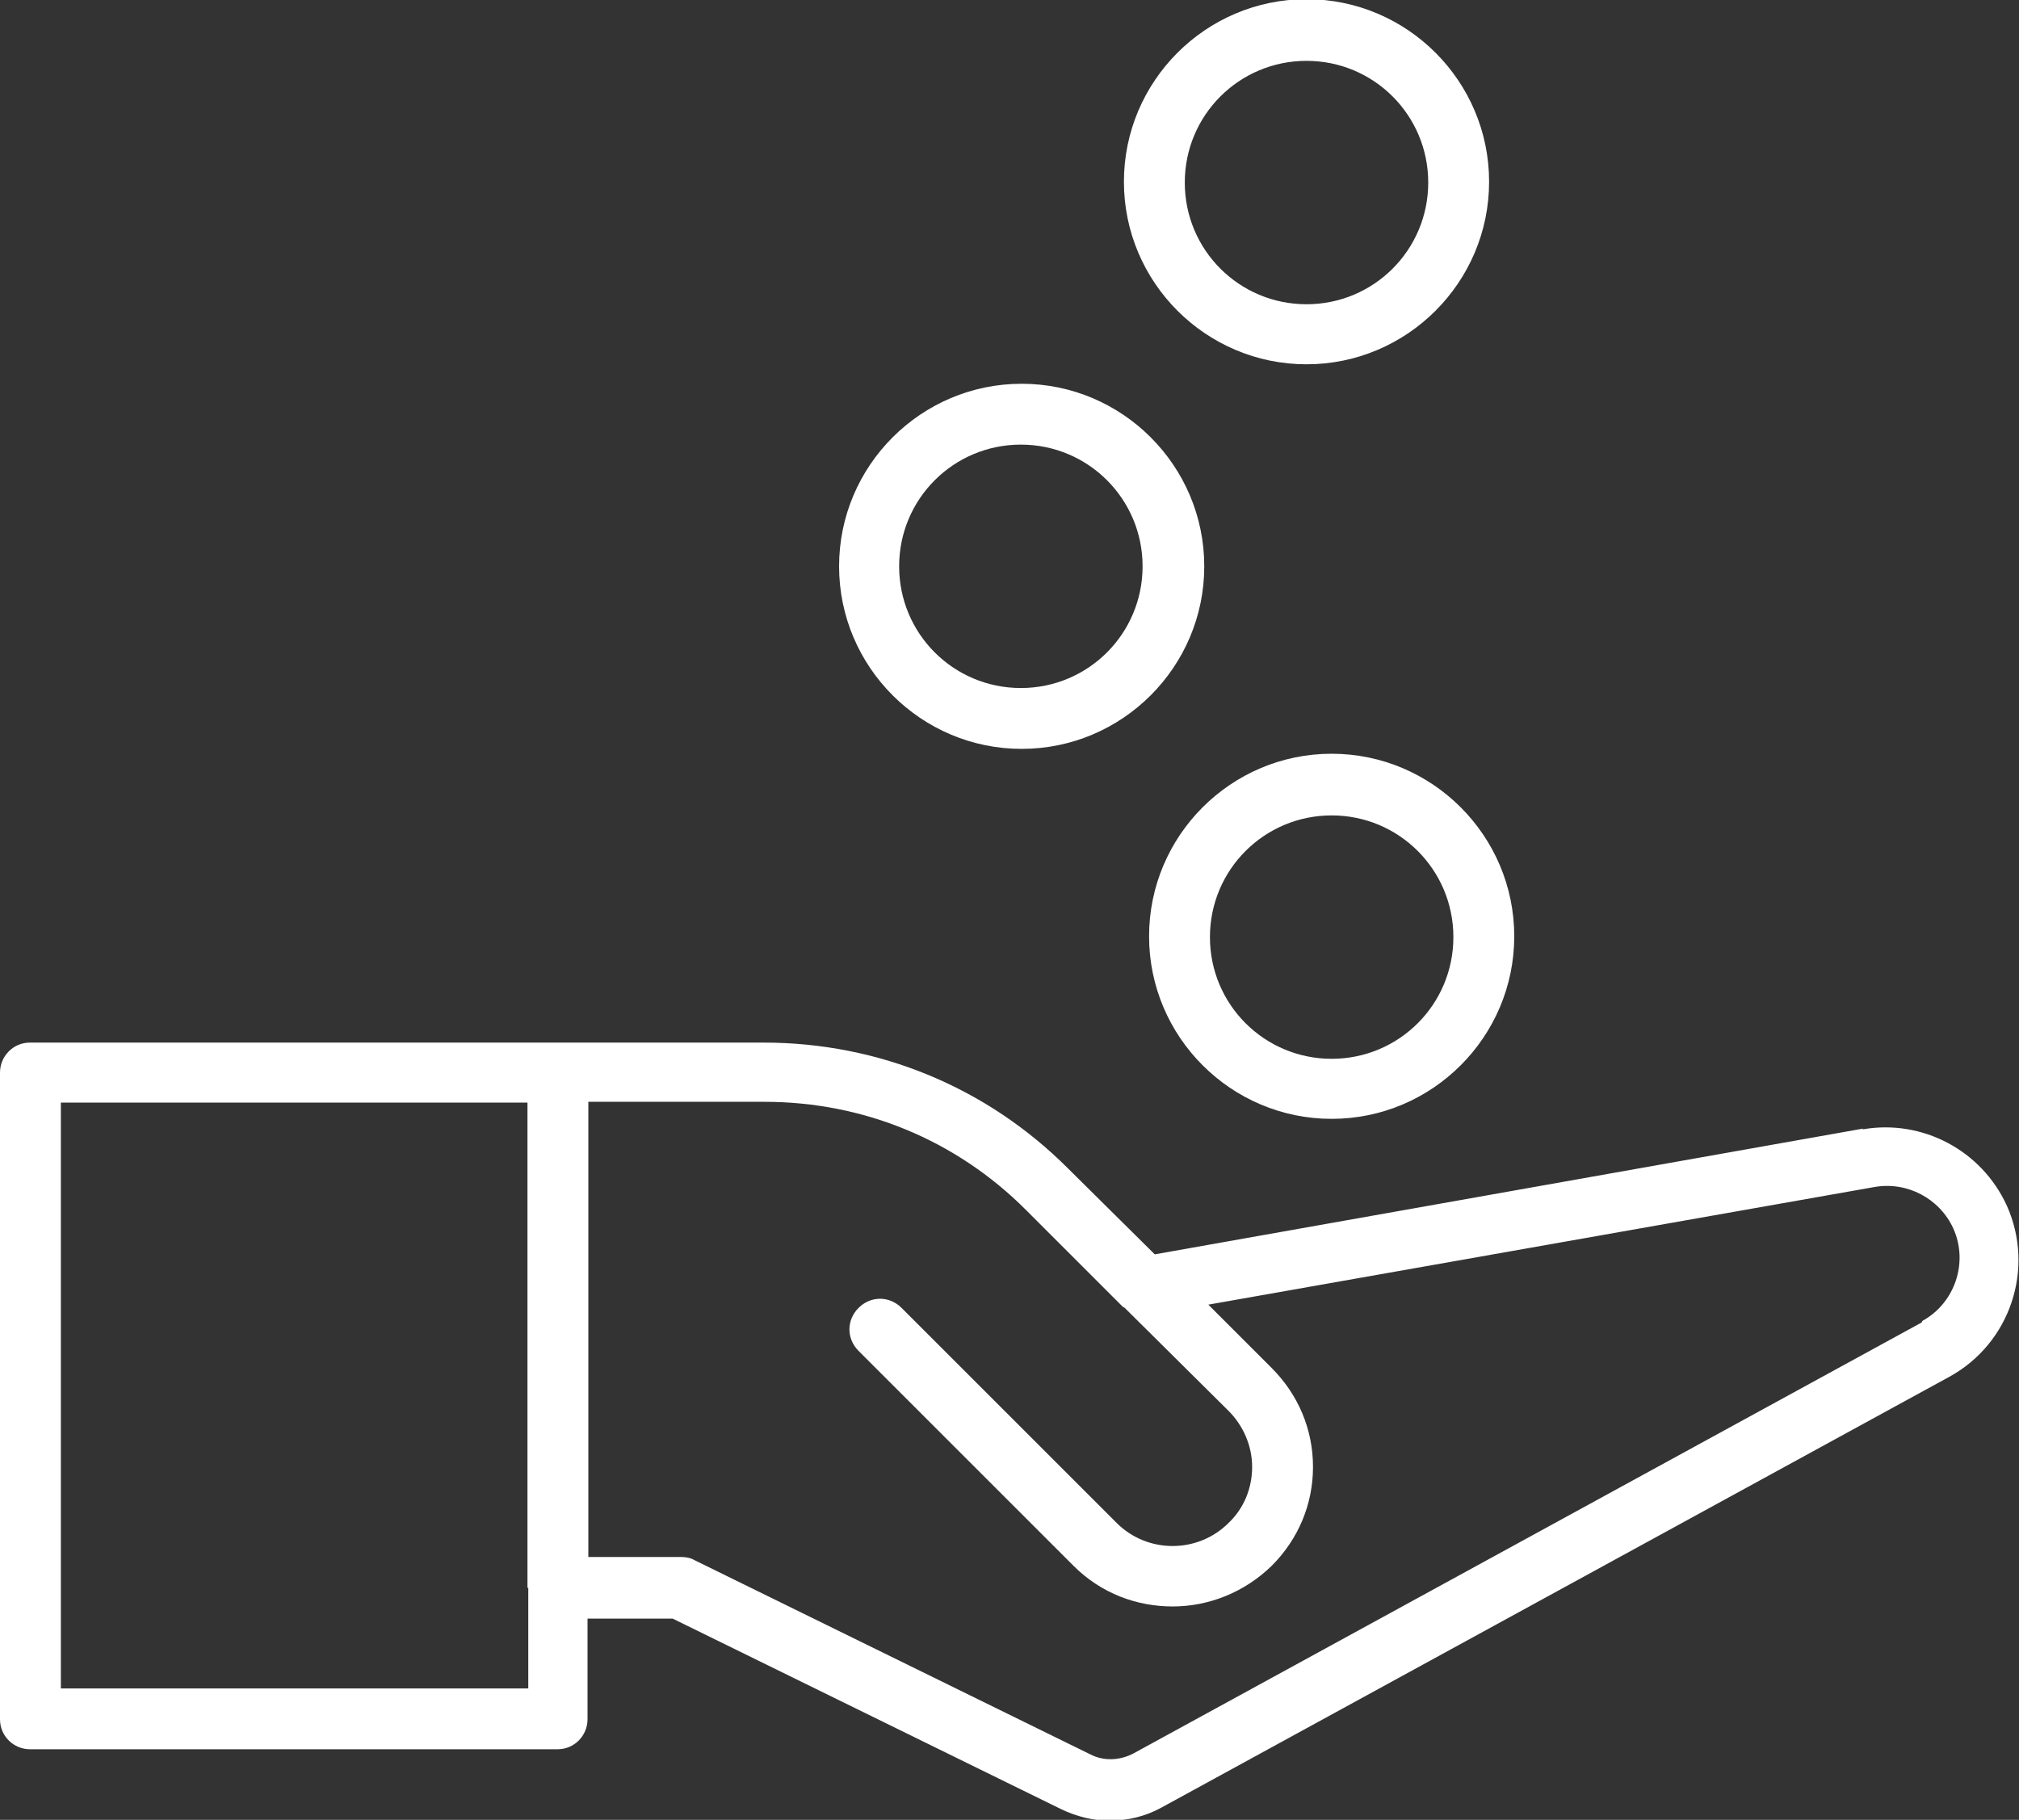
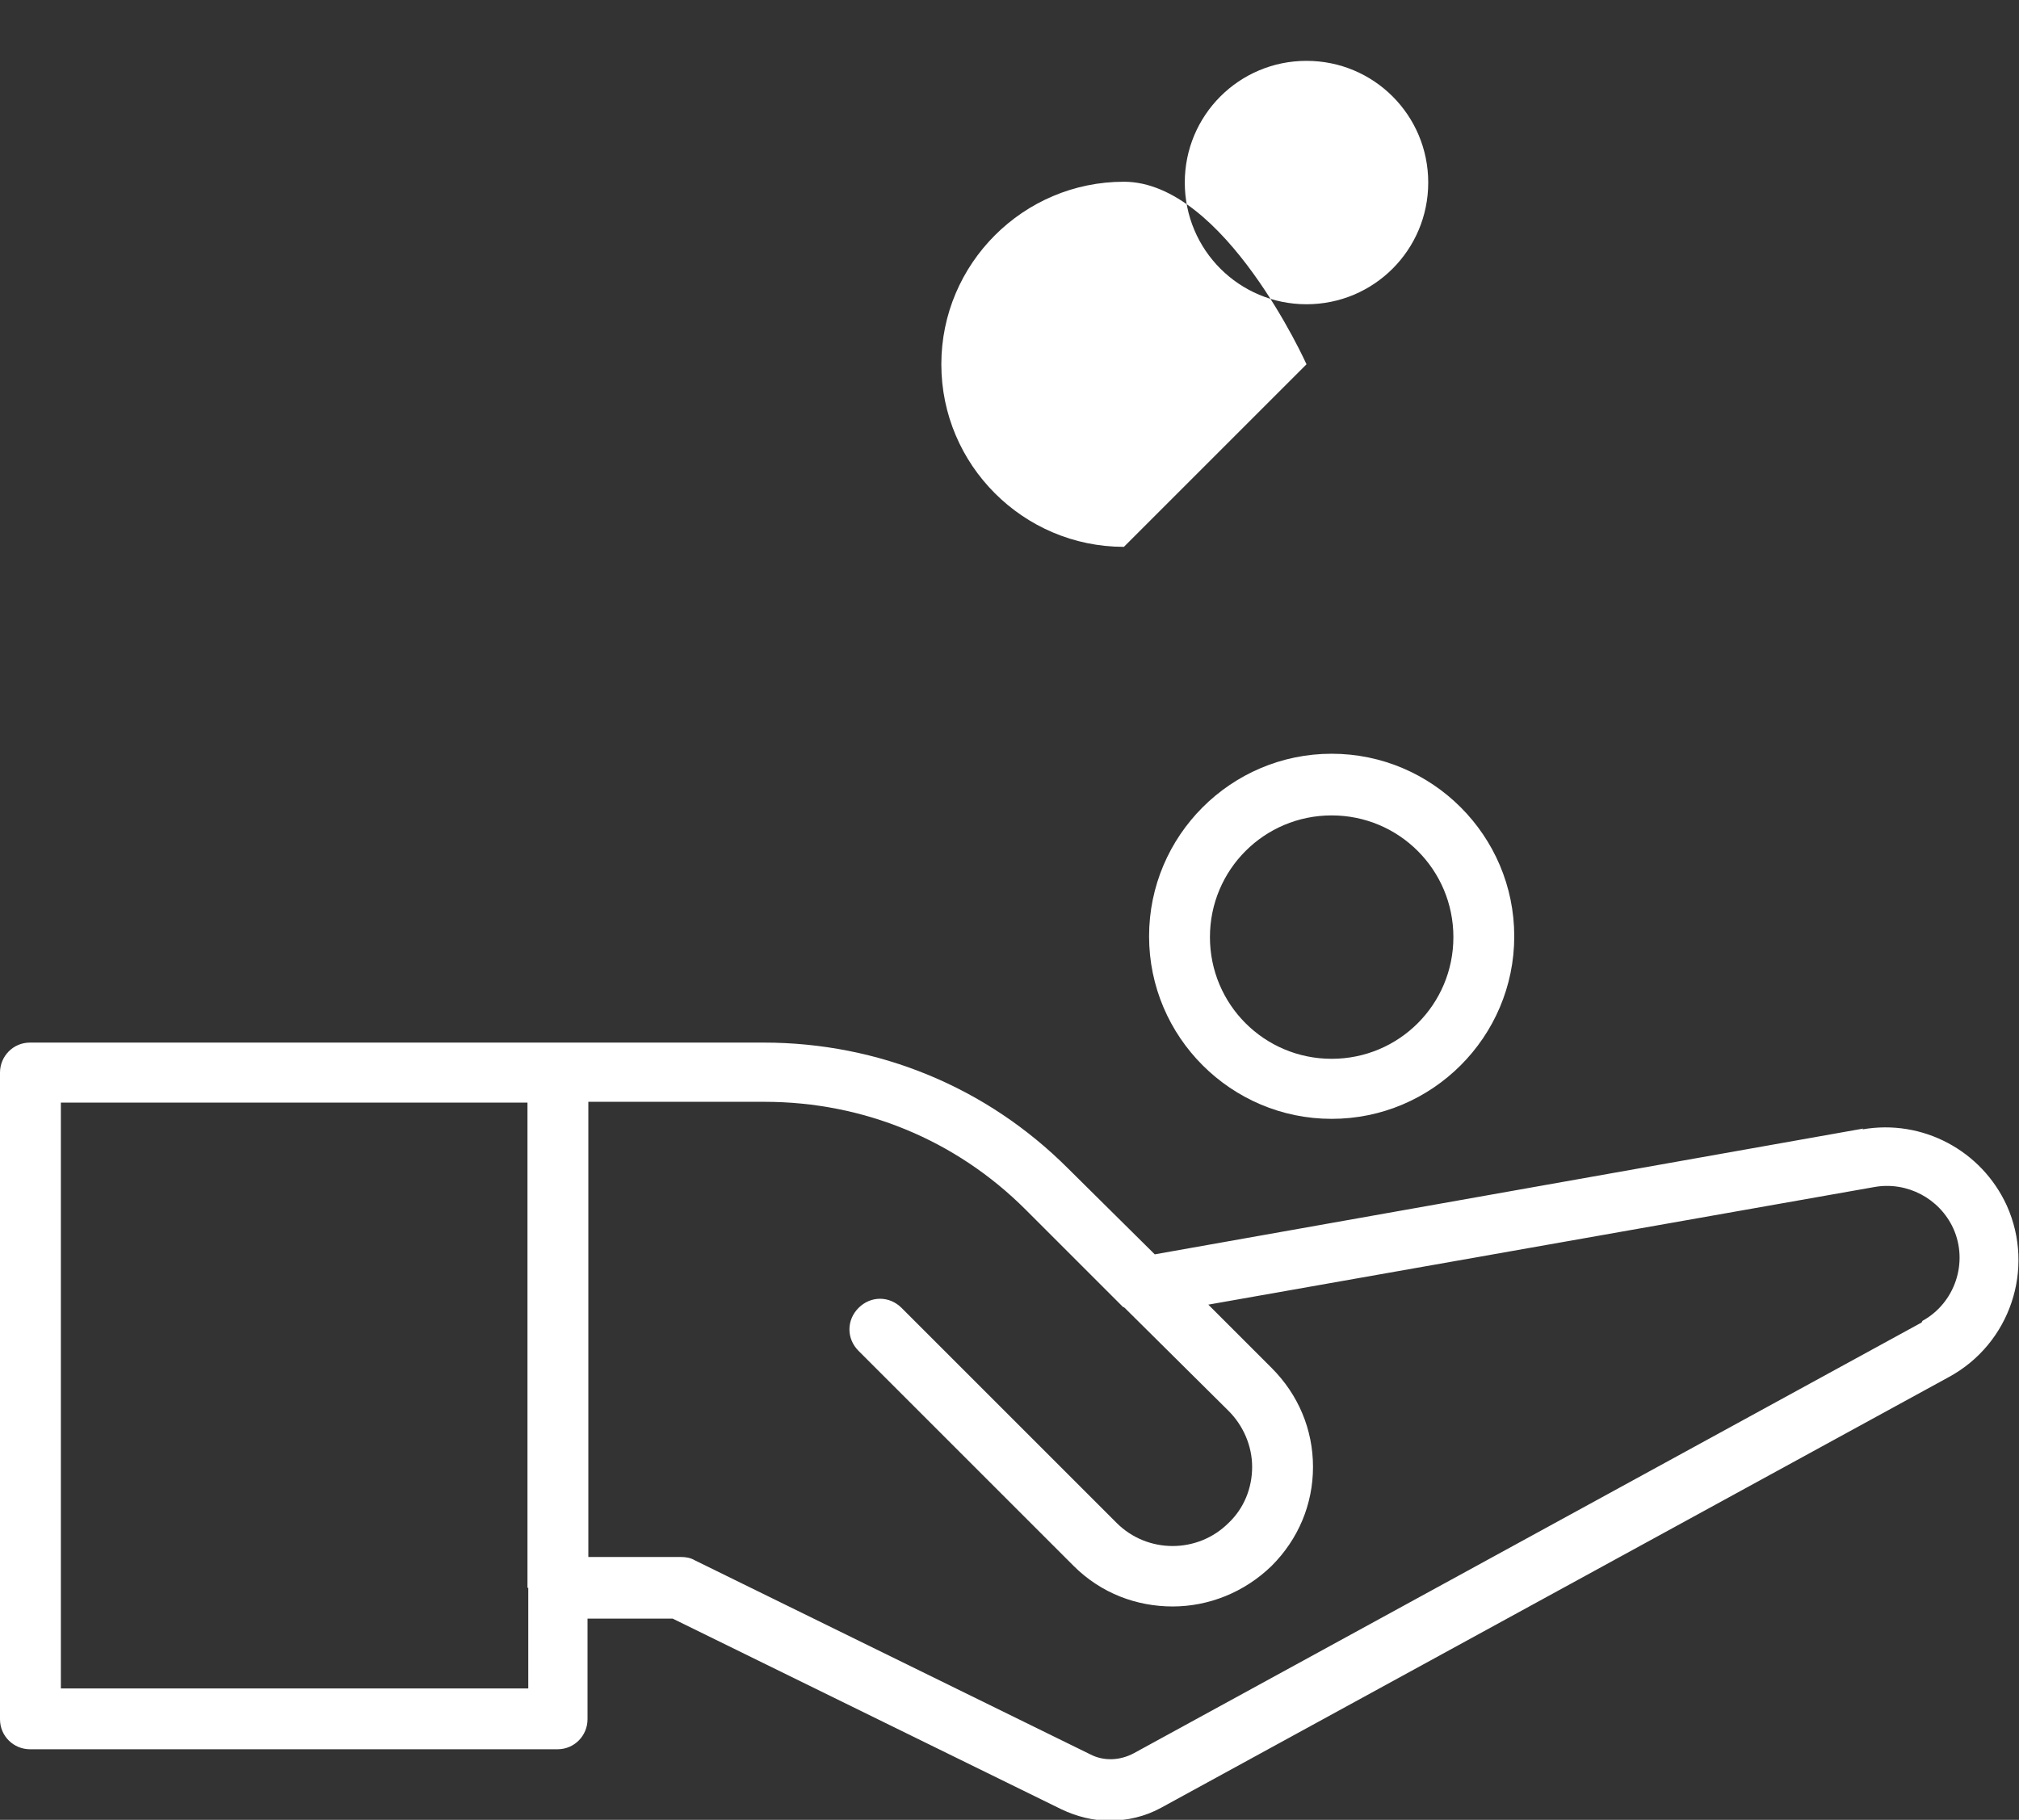
<svg xmlns="http://www.w3.org/2000/svg" id="Layer_2" viewBox="0 0 24.88 22.43">
  <rect x="0" y="0" width="24.88" height="22.43" fill="#333333" stroke="none" />
  <defs>
    <style>.cls-1{fill:#fff;stroke-width:0px;}</style>
  </defs>
  <g id="Layer_2-2">
    <path class="cls-1" d="m22.96,13.91l-8.73,1.55-1.07-1.06c-1-1-2.33-1.55-3.75-1.55H.37c-.21,0-.37.17-.37.37v7.97c0,.21.17.37.37.37h6.5c.21,0,.37-.17.37-.37v-1.24h1.05l4.79,2.35c.19.09.39.14.59.14.22,0,.44-.05.64-.16l9.71-5.31c.75-.41,1.06-1.33.71-2.11-.31-.68-1.04-1.07-1.78-.94Zm-16.45,5.66v1.24H.75v-7.22h5.75v5.98Zm17.17-3.27l-9.71,5.31c-.17.09-.37.1-.54.01l-4.87-2.39c-.05-.03-.11-.04-.17-.04h-1.14v-5.61h2.17c1.22,0,2.36.47,3.22,1.33l1.2,1.2s.01,0,.02.01l1.28,1.27c.18.18.29.43.29.69s-.1.51-.29.69c-.38.38-1,.38-1.38,0l-2.65-2.65c-.15-.15-.38-.15-.53,0-.15.15-.15.38,0,.53l2.65,2.65c.34.34.78.5,1.22.5s.88-.17,1.22-.5c.33-.33.51-.76.51-1.22s-.18-.89-.51-1.22l-.78-.78,8.21-1.45c.4-.07.8.14.97.51.19.42.02.92-.38,1.14Z" />
    <path class="cls-1" d="m16.41,13.79c1.24,0,2.25-1.01,2.25-2.25s-1.01-2.25-2.25-2.25-2.25,1.01-2.25,2.25,1.01,2.25,2.25,2.25Zm0-3.74c.83,0,1.5.67,1.5,1.5s-.67,1.5-1.5,1.5-1.5-.67-1.5-1.5.67-1.5,1.5-1.5Z" />
-     <path class="cls-1" d="m10.34,6.98c0,1.24,1.01,2.25,2.25,2.25s2.25-1.01,2.25-2.25-1.01-2.25-2.25-2.25-2.25,1.01-2.25,2.25Zm3.74,0c0,.83-.67,1.5-1.5,1.5s-1.5-.67-1.5-1.5.67-1.5,1.5-1.5,1.5.67,1.5,1.5Z" />
-     <path class="cls-1" d="m16.1,4.49c1.24,0,2.25-1.01,2.25-2.25s-1.01-2.25-2.25-2.25-2.25,1.01-2.25,2.25,1.01,2.25,2.25,2.25Zm0-3.74c.83,0,1.5.67,1.5,1.5s-.67,1.5-1.5,1.5-1.5-.67-1.5-1.5.67-1.5,1.5-1.5Z" />
+     <path class="cls-1" d="m16.1,4.49s-1.01-2.25-2.25-2.25-2.25,1.01-2.25,2.25,1.01,2.25,2.25,2.25Zm0-3.74c.83,0,1.5.67,1.5,1.5s-.67,1.5-1.5,1.5-1.5-.67-1.5-1.5.67-1.5,1.5-1.5Z" />
  </g>
</svg>